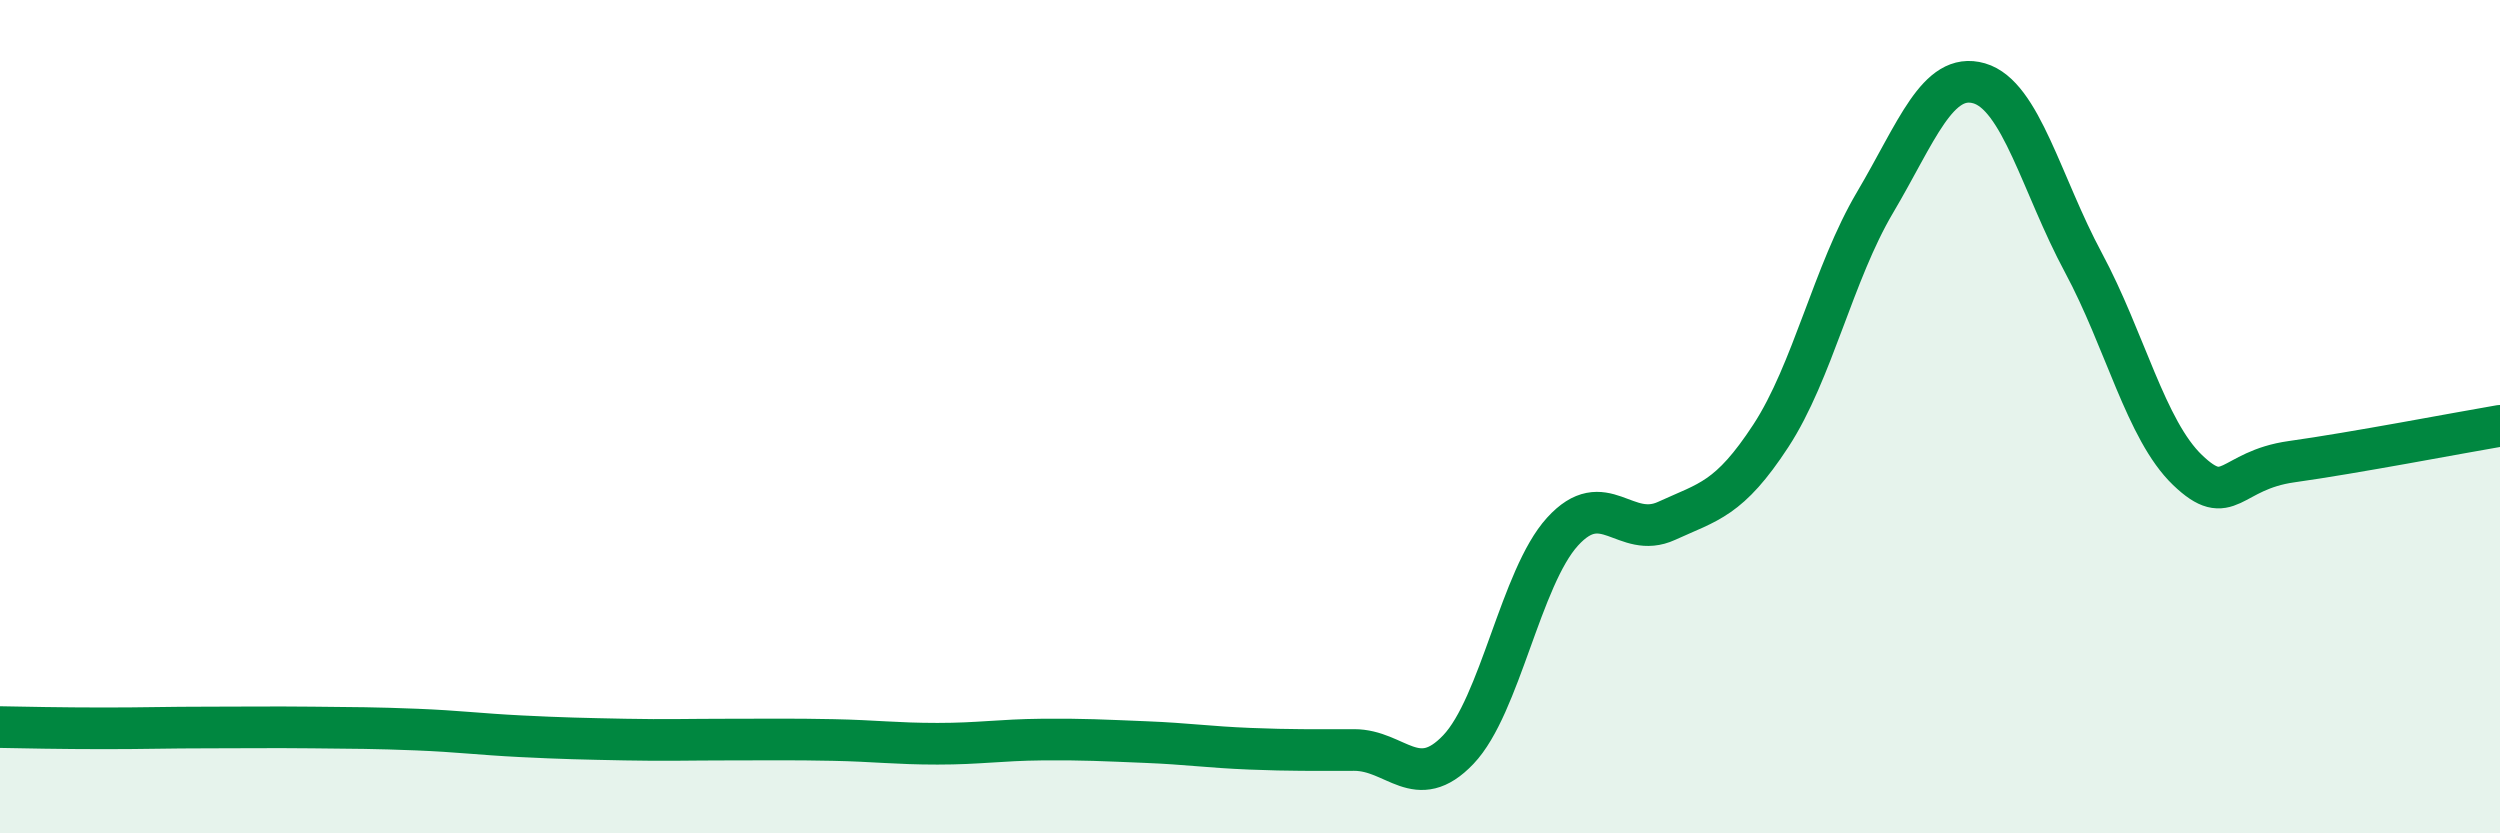
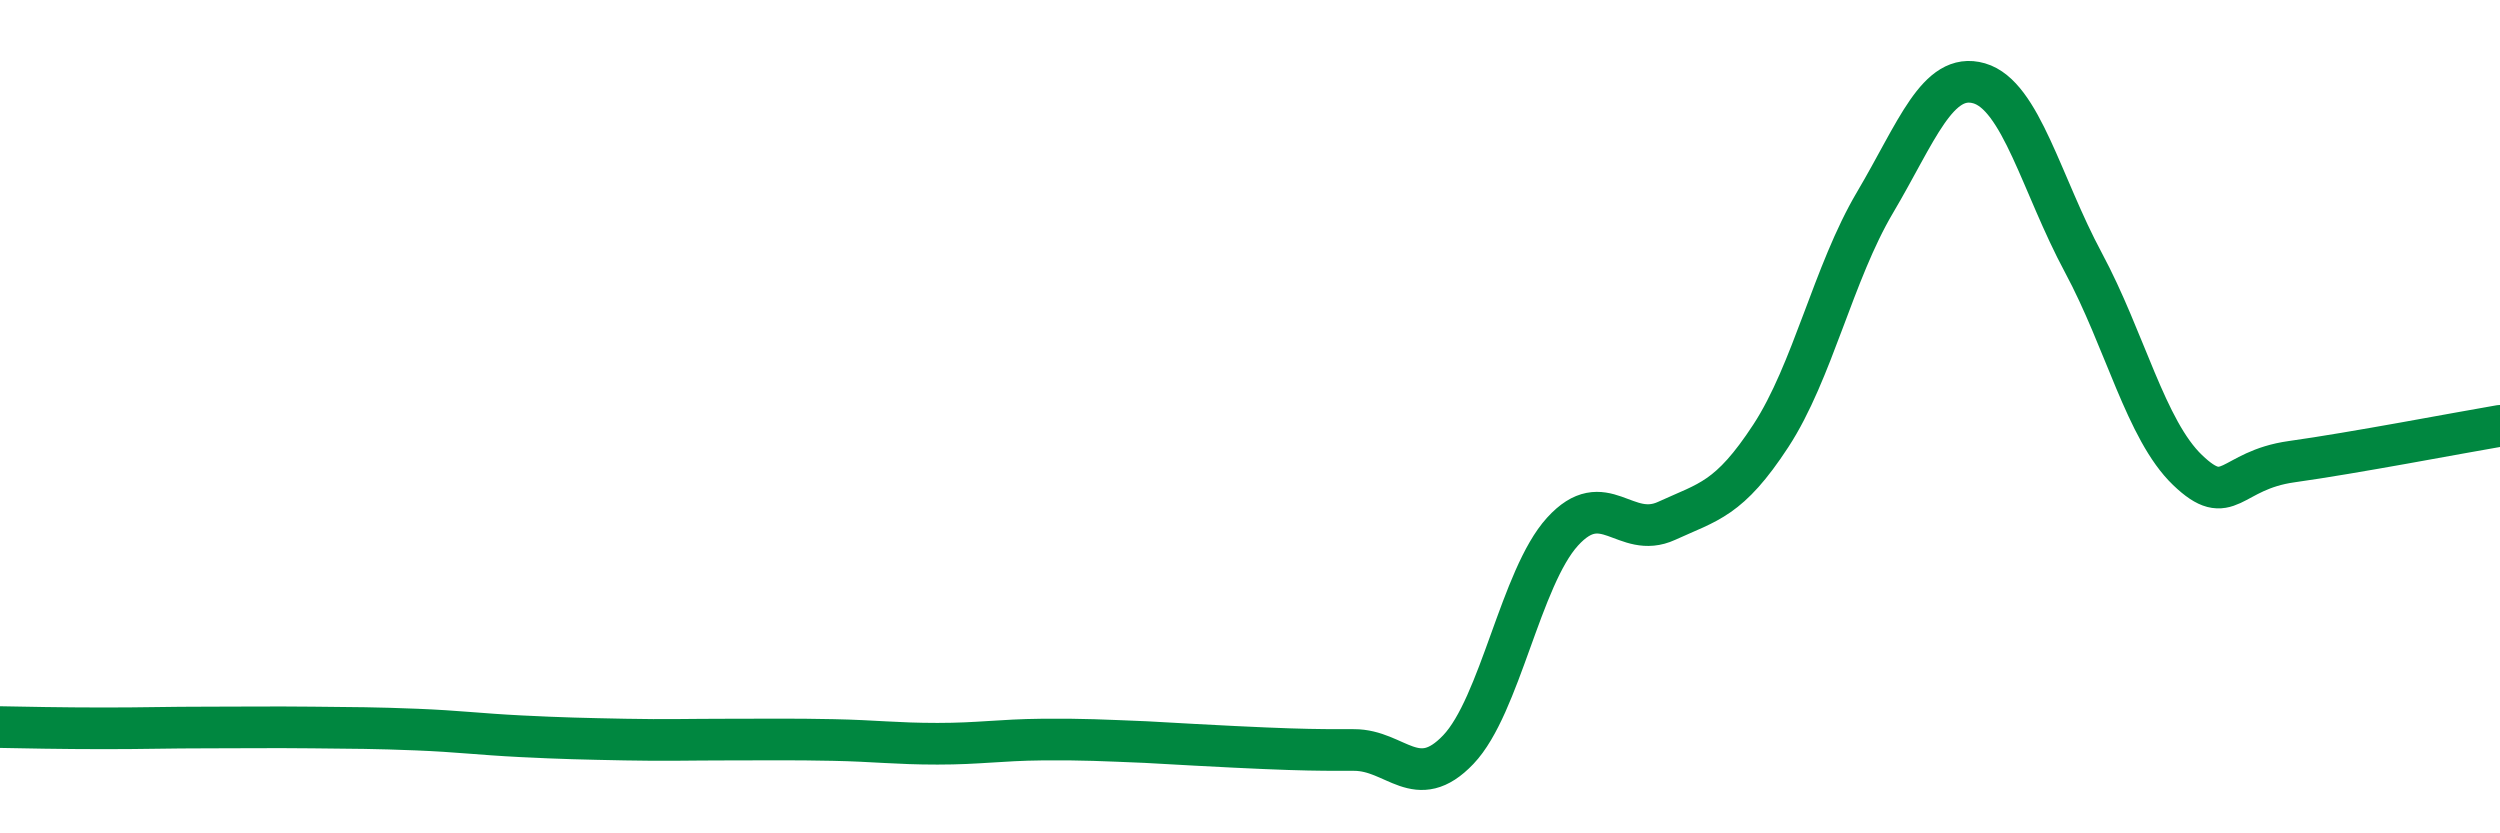
<svg xmlns="http://www.w3.org/2000/svg" width="60" height="20" viewBox="0 0 60 20">
-   <path d="M 0,17.45 C 0.5,17.46 1.5,17.48 2.5,17.48 C 3.5,17.48 4,17.46 5,17.46 C 6,17.46 6.5,17.45 7.5,17.46 C 8.5,17.47 9,17.47 10,17.51 C 11,17.55 11.5,17.62 12.5,17.67 C 13.5,17.72 14,17.73 15,17.75 C 16,17.77 16.5,17.75 17.5,17.75 C 18.5,17.75 19,17.74 20,17.76 C 21,17.78 21.5,17.85 22.5,17.85 C 23.5,17.85 24,17.76 25,17.75 C 26,17.74 26.5,17.77 27.5,17.81 C 28.5,17.85 29,17.93 30,17.97 C 31,18.01 31.5,18 32.5,18 C 33.5,18 34,19.04 35,17.99 C 36,16.94 36.5,13.86 37.5,12.76 C 38.5,11.66 39,12.96 40,12.5 C 41,12.04 41.5,11.99 42.5,10.46 C 43.5,8.93 44,6.55 45,4.86 C 46,3.17 46.5,1.71 47.5,2 C 48.5,2.29 49,4.44 50,6.3 C 51,8.16 51.5,10.32 52.5,11.28 C 53.5,12.24 53.5,11.29 55,11.08 C 56.5,10.87 59,10.39 60,10.22L60 20L0 20Z" fill="#008740" opacity="0.1" stroke-linecap="round" stroke-linejoin="round" />
-   <path d="M 0,17.45 C 0.5,17.46 1.5,17.48 2.5,17.48 C 3.5,17.48 4,17.46 5,17.46 C 6,17.46 6.5,17.45 7.5,17.46 C 8.5,17.47 9,17.47 10,17.51 C 11,17.55 11.5,17.62 12.5,17.67 C 13.5,17.72 14,17.73 15,17.75 C 16,17.77 16.5,17.75 17.5,17.75 C 18.5,17.75 19,17.74 20,17.76 C 21,17.78 21.5,17.85 22.5,17.85 C 23.5,17.85 24,17.76 25,17.75 C 26,17.74 26.5,17.77 27.5,17.81 C 28.5,17.85 29,17.93 30,17.97 C 31,18.01 31.5,18 32.5,18 C 33.5,18 34,19.04 35,17.99 C 36,16.94 36.5,13.86 37.5,12.76 C 38.5,11.66 39,12.96 40,12.5 C 41,12.04 41.5,11.99 42.5,10.46 C 43.5,8.93 44,6.55 45,4.86 C 46,3.17 46.5,1.71 47.5,2 C 48.5,2.29 49,4.44 50,6.3 C 51,8.16 51.5,10.32 52.5,11.28 C 53.5,12.24 53.5,11.29 55,11.08 C 56.5,10.87 59,10.39 60,10.22" stroke="#008740" stroke-width="1" fill="none" stroke-linecap="round" stroke-linejoin="round" />
+   <path d="M 0,17.45 C 0.5,17.46 1.5,17.48 2.5,17.48 C 3.5,17.48 4,17.46 5,17.46 C 6,17.46 6.5,17.45 7.5,17.46 C 8.5,17.47 9,17.47 10,17.51 C 11,17.55 11.5,17.62 12.5,17.67 C 13.5,17.72 14,17.73 15,17.75 C 16,17.77 16.5,17.75 17.5,17.75 C 18.5,17.75 19,17.74 20,17.76 C 21,17.78 21.5,17.85 22.5,17.85 C 23.5,17.85 24,17.76 25,17.75 C 26,17.74 26.5,17.77 27.5,17.81 C 31,18.01 31.5,18 32.5,18 C 33.5,18 34,19.04 35,17.99 C 36,16.94 36.5,13.86 37.5,12.76 C 38.5,11.66 39,12.96 40,12.5 C 41,12.04 41.5,11.99 42.5,10.46 C 43.5,8.93 44,6.55 45,4.86 C 46,3.17 46.5,1.71 47.5,2 C 48.5,2.29 49,4.44 50,6.3 C 51,8.16 51.5,10.32 52.5,11.28 C 53.5,12.24 53.5,11.29 55,11.08 C 56.5,10.87 59,10.39 60,10.22" stroke="#008740" stroke-width="1" fill="none" stroke-linecap="round" stroke-linejoin="round" />
</svg>